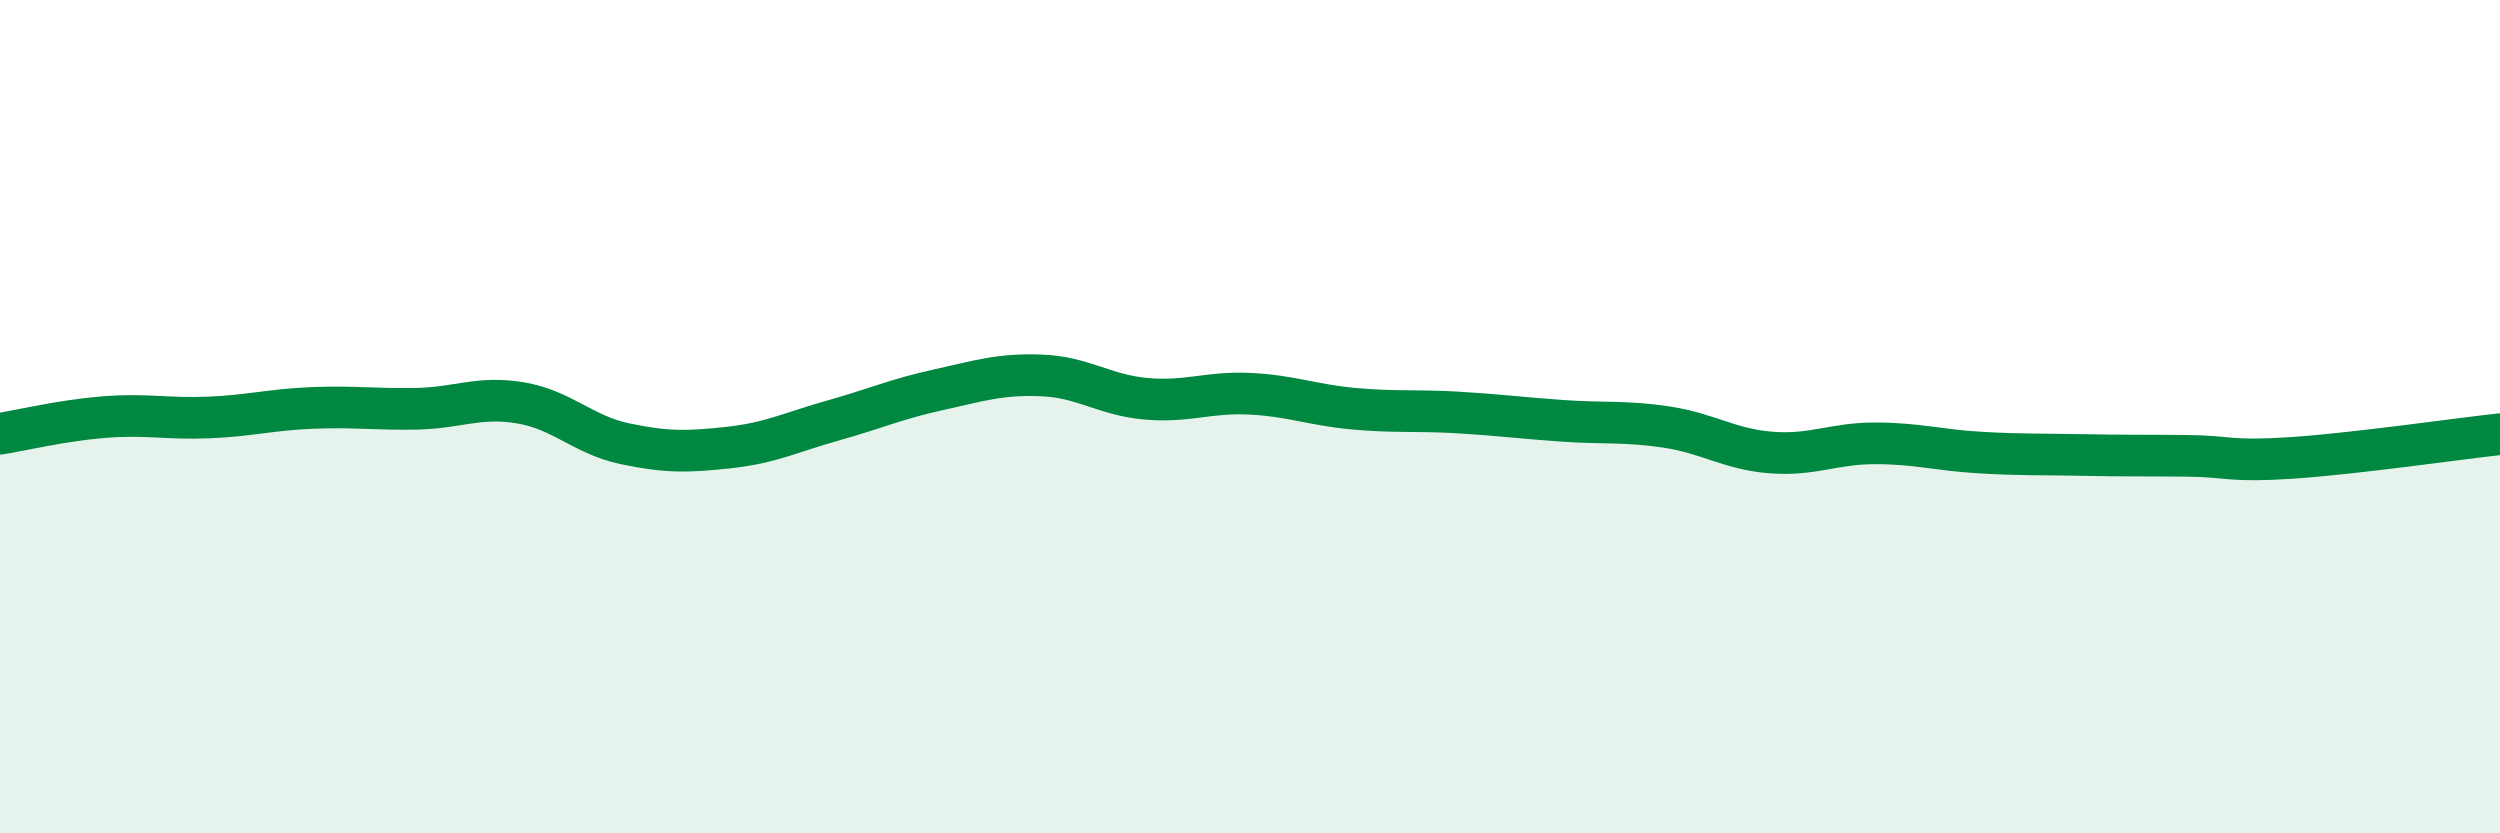
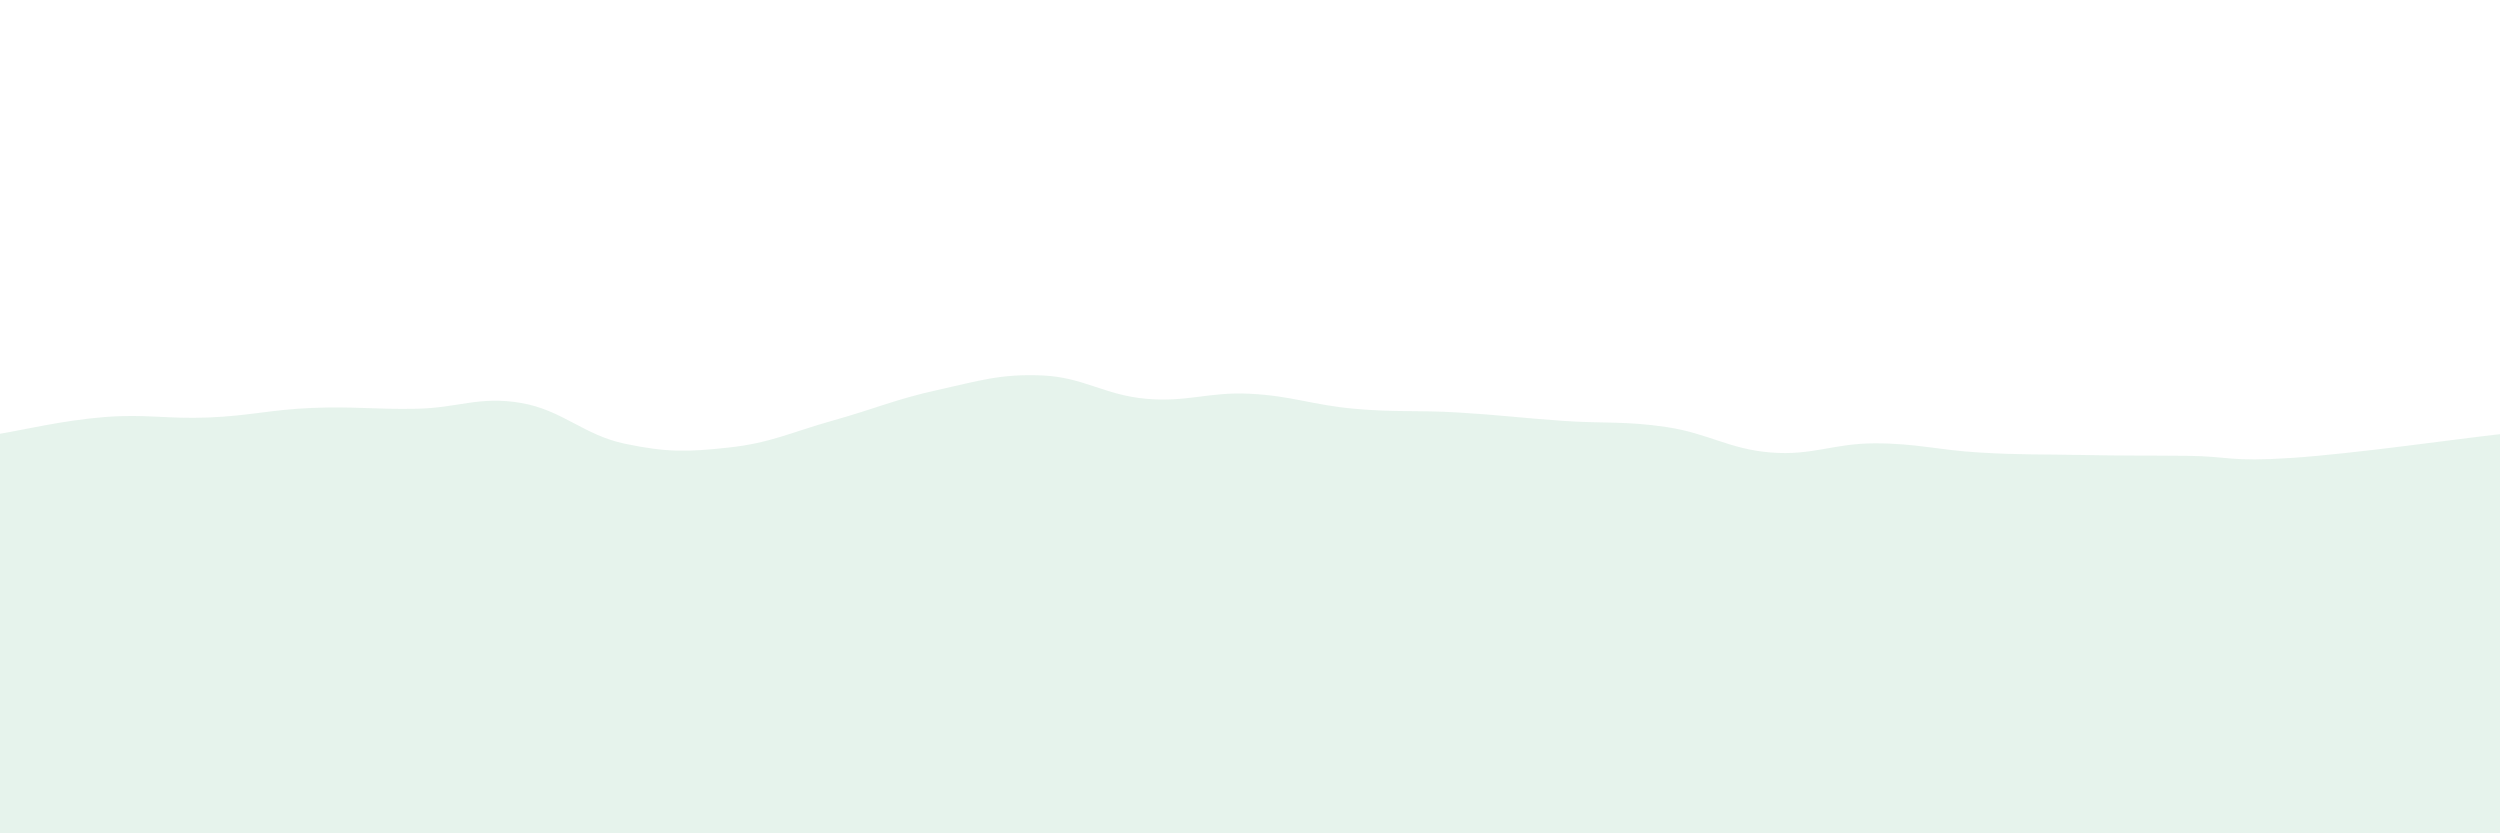
<svg xmlns="http://www.w3.org/2000/svg" width="60" height="20" viewBox="0 0 60 20">
  <path d="M 0,10.41 C 0.5,10.33 1.5,10.09 2.5,10.01 C 3.5,9.93 4,10.06 5,10.02 C 6,9.98 6.5,9.83 7.5,9.79 C 8.5,9.75 9,9.83 10,9.81 C 11,9.79 11.5,9.5 12.5,9.67 C 13.5,9.84 14,10.44 15,10.65 C 16,10.86 16.5,10.85 17.5,10.74 C 18.5,10.63 19,10.37 20,10.09 C 21,9.81 21.5,9.58 22.5,9.36 C 23.5,9.14 24,8.97 25,9.01 C 26,9.05 26.5,9.48 27.5,9.57 C 28.5,9.66 29,9.4 30,9.45 C 31,9.5 31.5,9.72 32.5,9.81 C 33.5,9.9 34,9.84 35,9.9 C 36,9.96 36.5,10.03 37.5,10.1 C 38.5,10.17 39,10.1 40,10.25 C 41,10.4 41.5,10.78 42.5,10.86 C 43.5,10.94 44,10.64 45,10.64 C 46,10.64 46.5,10.8 47.5,10.86 C 48.5,10.92 49,10.9 50,10.92 C 51,10.94 51.5,10.93 52.5,10.94 C 53.5,10.95 53.5,11.09 55,10.99 C 56.5,10.89 59,10.53 60,10.42L60 20L0 20Z" fill="#008740" opacity="0.1" stroke-linecap="round" stroke-linejoin="round" />
-   <path d="M 0,10.41 C 0.5,10.33 1.5,10.09 2.5,10.01 C 3.5,9.93 4,10.06 5,10.02 C 6,9.98 6.5,9.83 7.5,9.79 C 8.5,9.75 9,9.83 10,9.81 C 11,9.79 11.5,9.5 12.5,9.67 C 13.5,9.84 14,10.44 15,10.65 C 16,10.86 16.5,10.85 17.5,10.74 C 18.5,10.63 19,10.37 20,10.09 C 21,9.81 21.5,9.58 22.5,9.36 C 23.5,9.14 24,8.97 25,9.01 C 26,9.05 26.5,9.48 27.5,9.57 C 28.5,9.66 29,9.4 30,9.45 C 31,9.5 31.5,9.72 32.5,9.81 C 33.5,9.9 34,9.84 35,9.9 C 36,9.96 36.5,10.03 37.5,10.1 C 38.5,10.17 39,10.1 40,10.25 C 41,10.4 41.5,10.78 42.5,10.86 C 43.5,10.94 44,10.64 45,10.64 C 46,10.64 46.5,10.8 47.5,10.86 C 48.5,10.92 49,10.9 50,10.92 C 51,10.94 51.5,10.93 52.5,10.94 C 53.5,10.95 53.5,11.09 55,10.99 C 56.5,10.89 59,10.53 60,10.42" stroke="#008740" stroke-width="1" fill="none" stroke-linecap="round" stroke-linejoin="round" />
</svg>